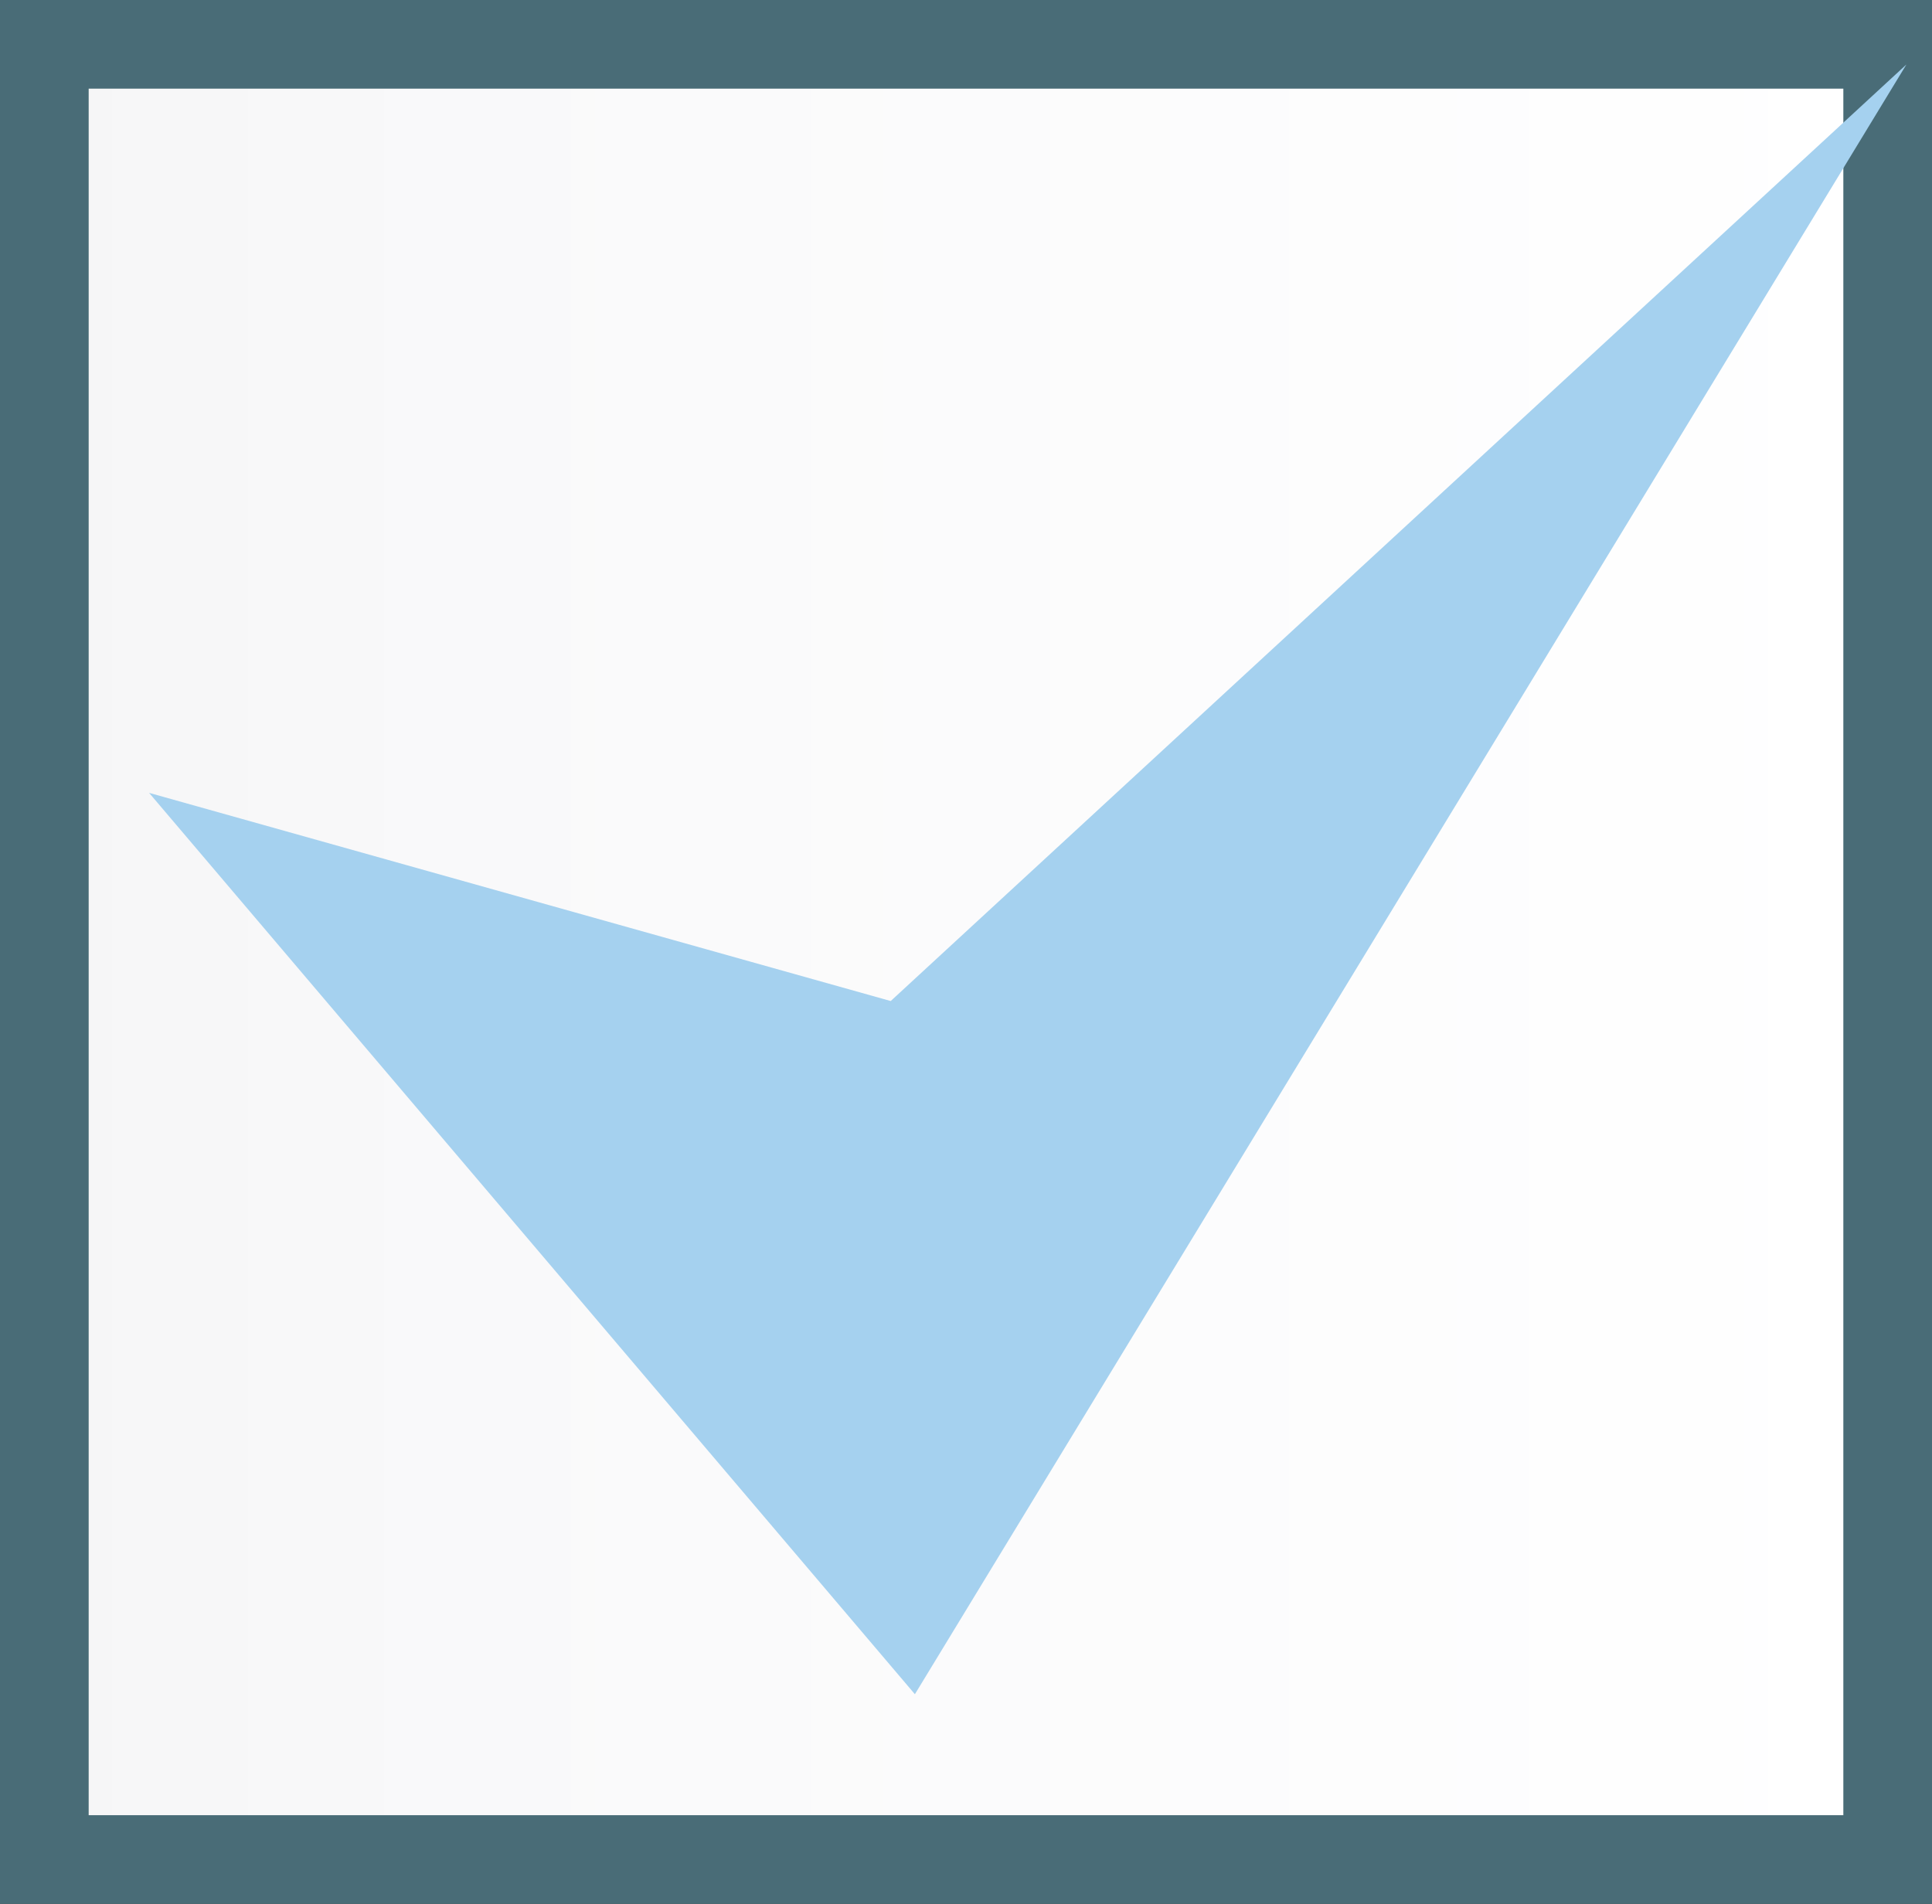
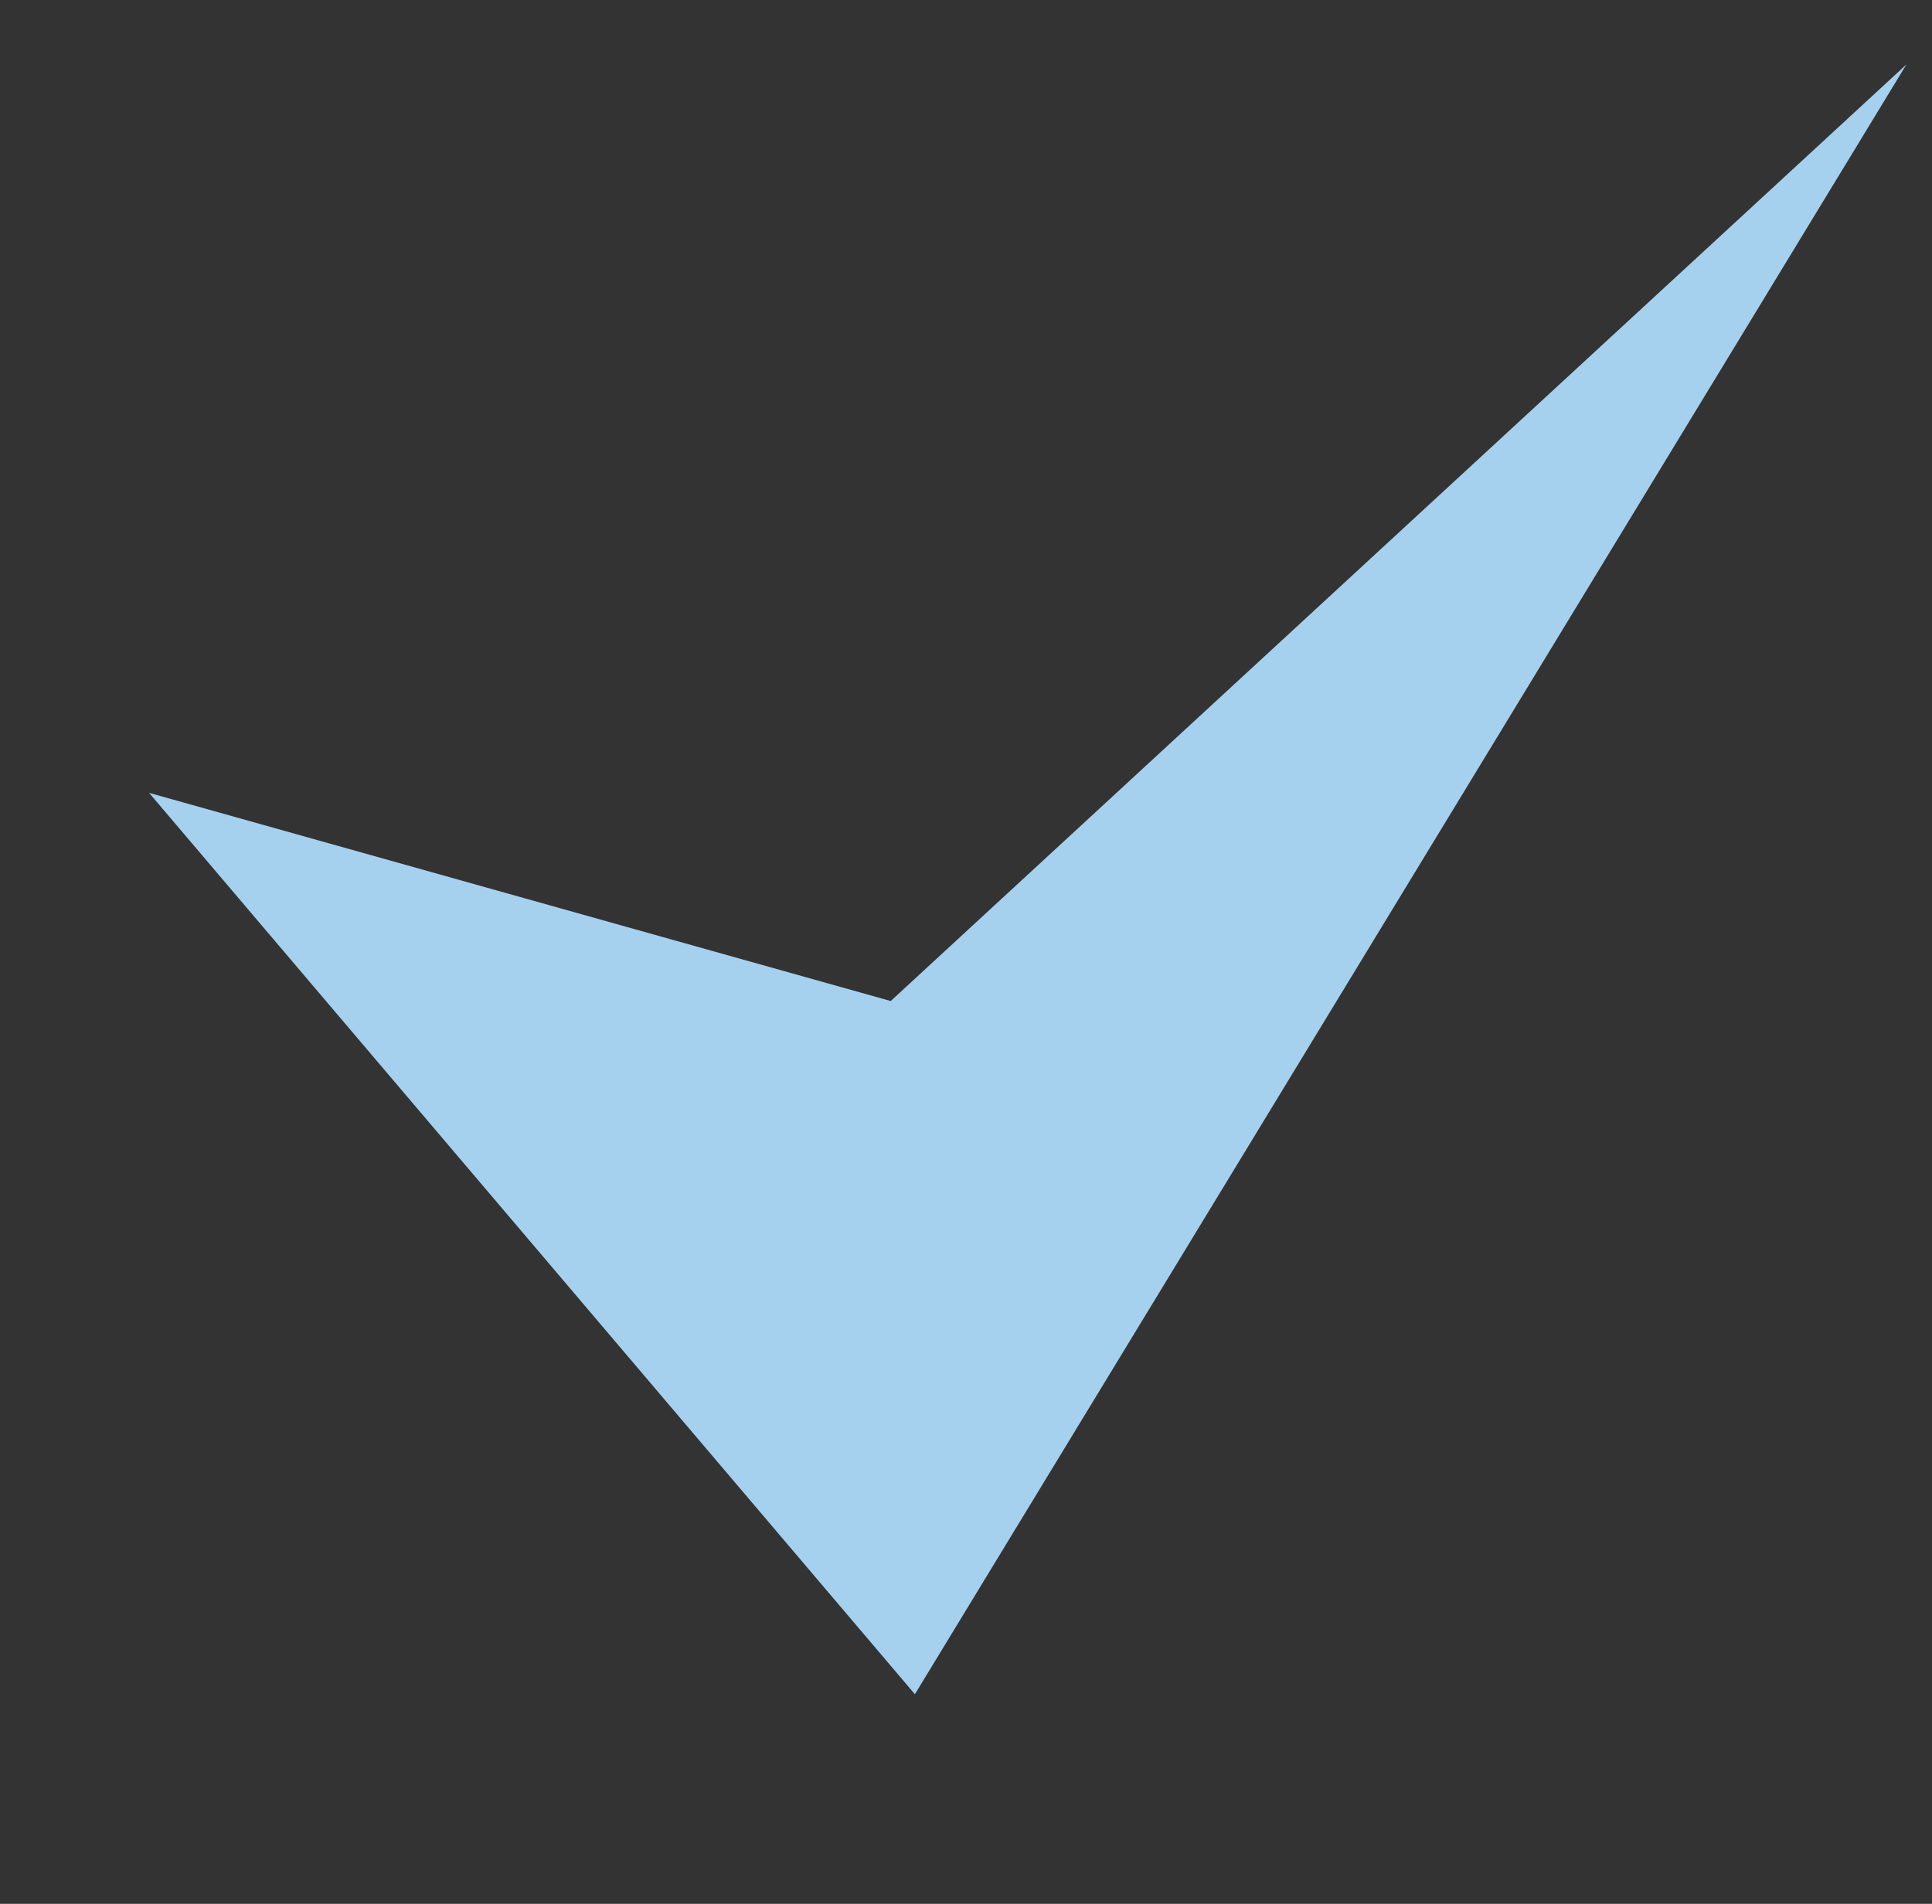
<svg xmlns="http://www.w3.org/2000/svg" xmlns:ns1="http://www.inkscape.org/namespaces/inkscape" xmlns:ns2="http://sodipodi.sourceforge.net/DTD/sodipodi-0.dtd" version="1.1" baseProfile="basic" id="svg2" ns1:version="0.48.4 r9939" ns2:docname="MTSQ_resource_ALL.svg" x="0px" y="0px" width="239.67px" height="236.198px" viewBox="332.005 630.462 239.67 236.198" xml:space="preserve">
  <rect x="332.005" y="630.462" width="239.67" height="236.198" fill="#333333" stroke="none" />
  <g>
    <linearGradient id="SVGID_1_" gradientUnits="userSpaceOnUse" x1="337.505" y1="748.561" x2="566.176" y2="748.561">
      <stop offset="0" style="stop-color:#F6F6F7" />
      <stop offset="0.221" style="stop-color:#F9F9FA" />
      <stop offset="1" style="stop-color:#FFFFFF" />
    </linearGradient>
-     <rect x="337.505" y="635.962" fill="url(#SVGID_1_)" width="228.67" height="225.198" />
-     <path fill="#496C77" d="M560.676,641.462v214.198H343.005V641.462H560.676 M571.676,630.462H332.005v236.198h239.67   V630.462L571.676,630.462z" />
  </g>
  <polyline id="polyline3506-4-2_3_" fill="#A5D1EF" points="350.5,728.827 445.5,840.654 568.5,638.462   442.5,754.654 " />
</svg>